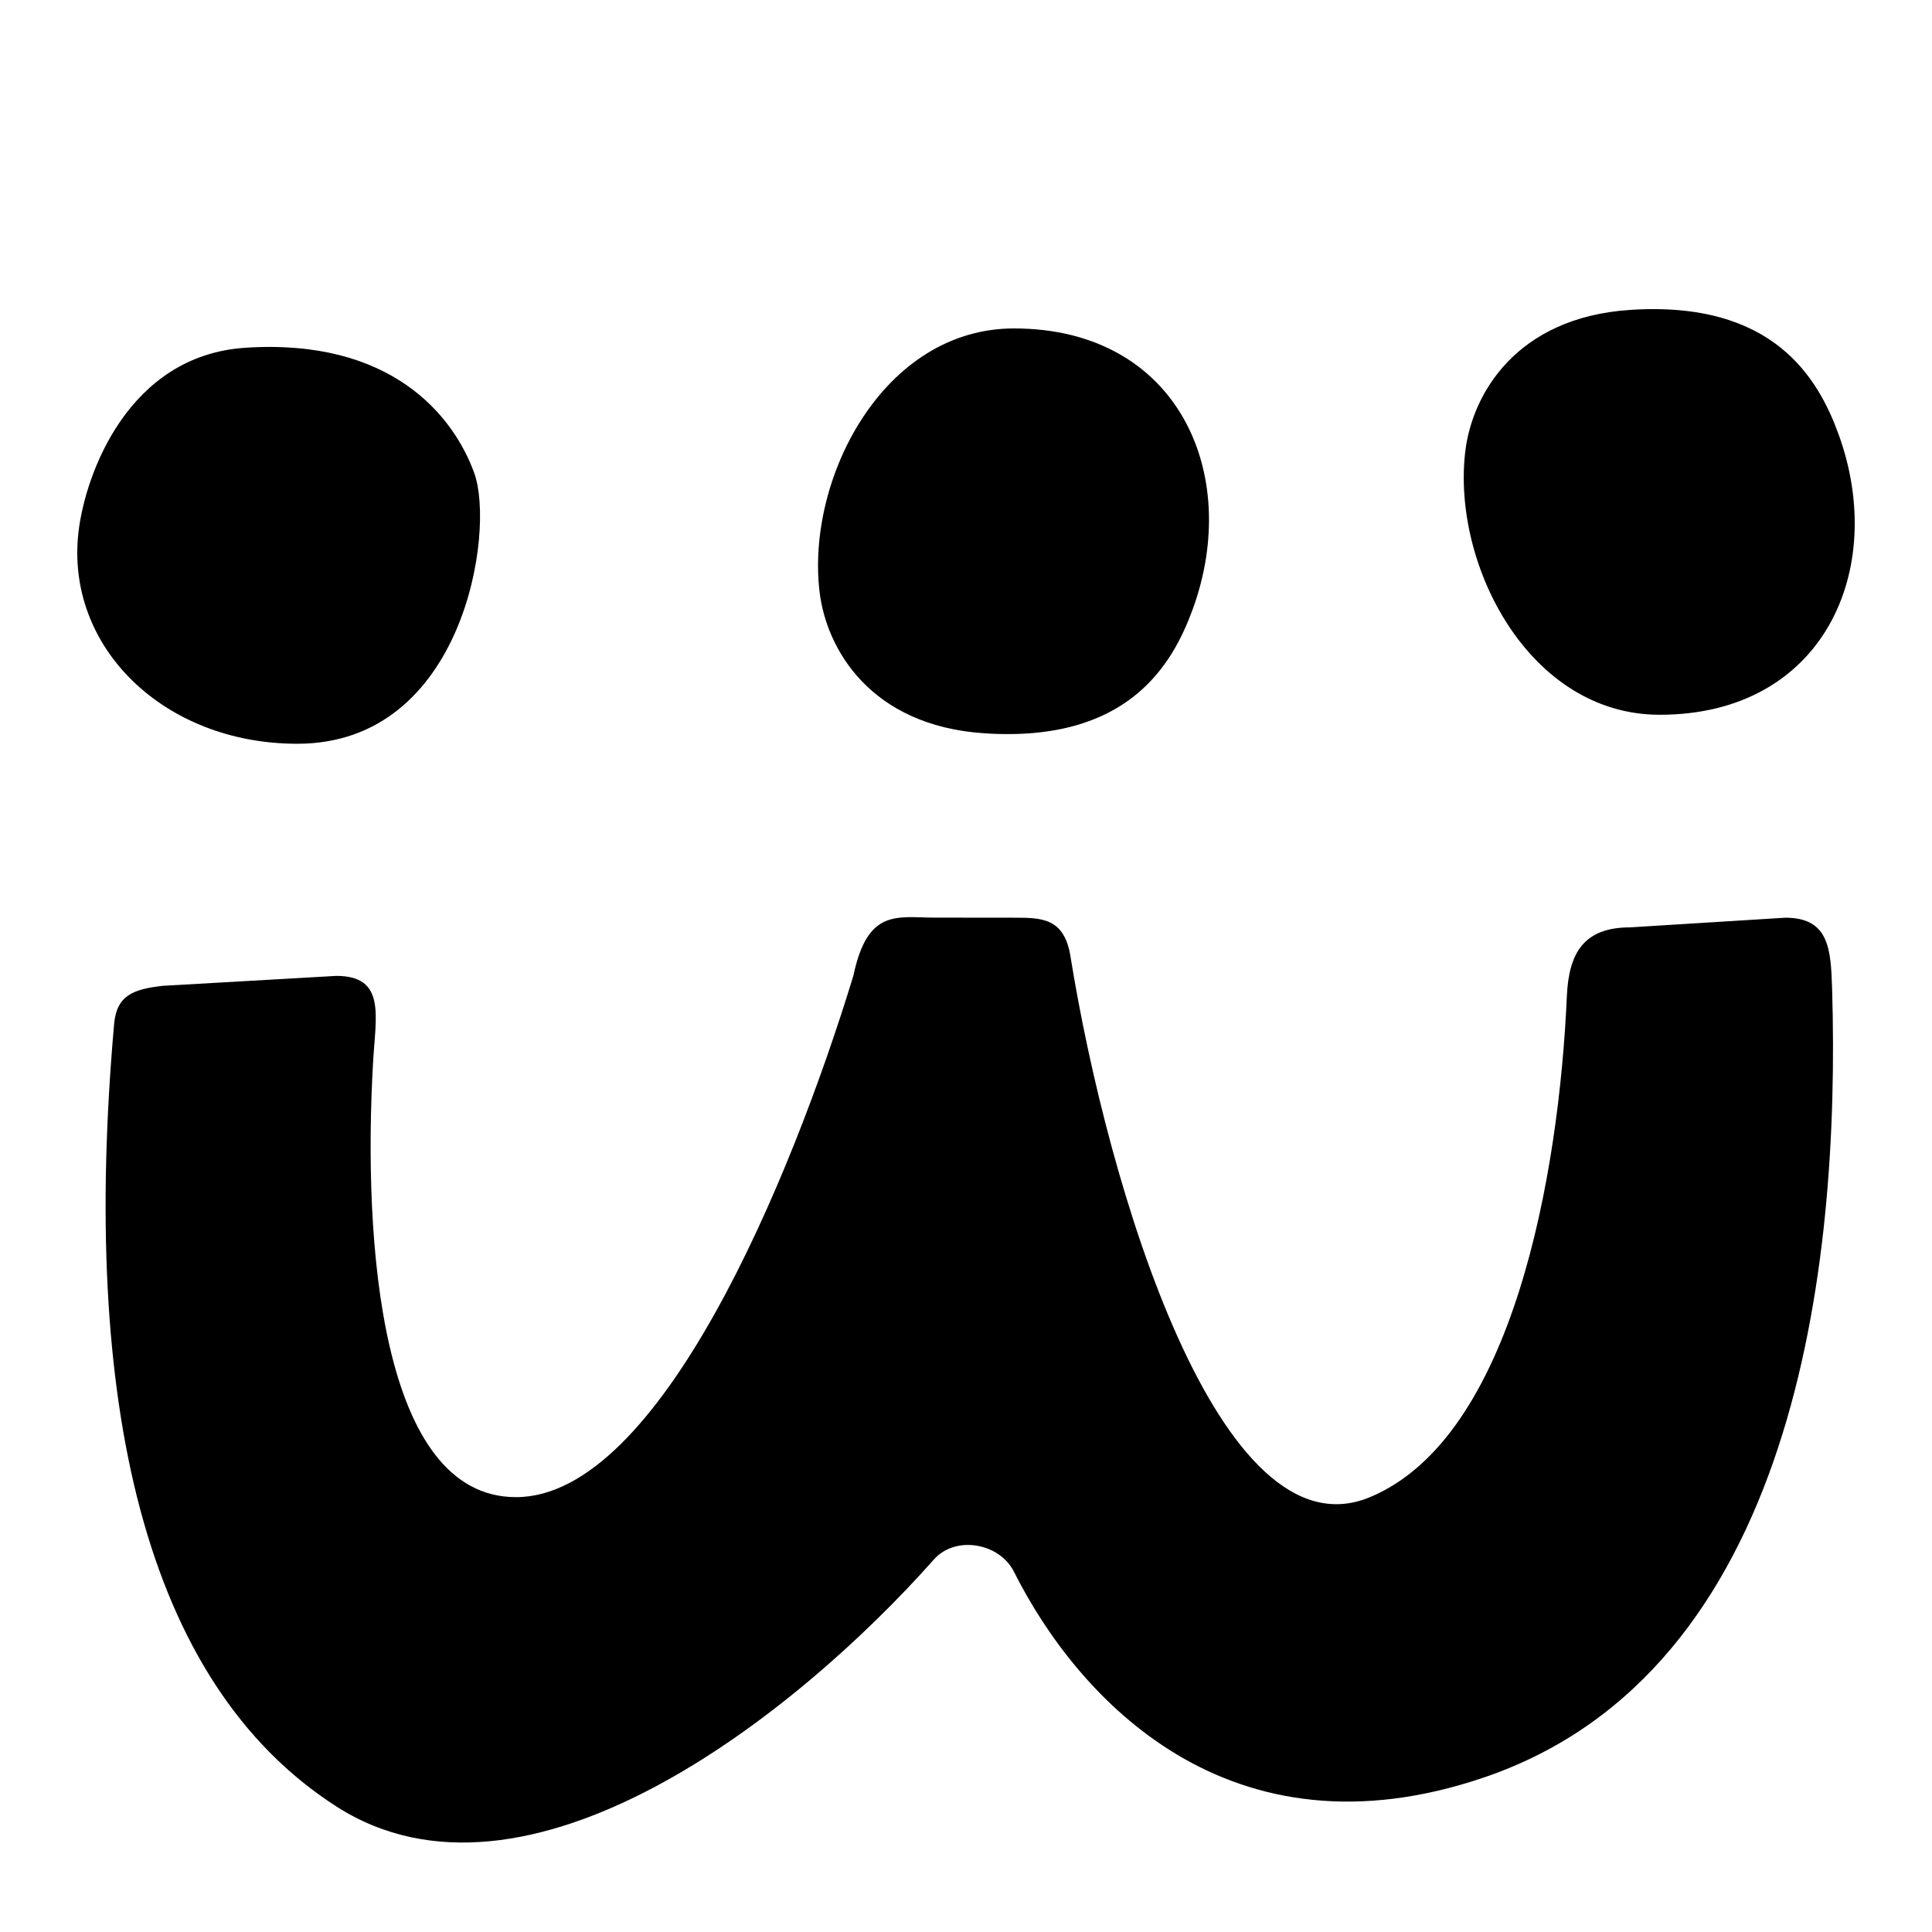
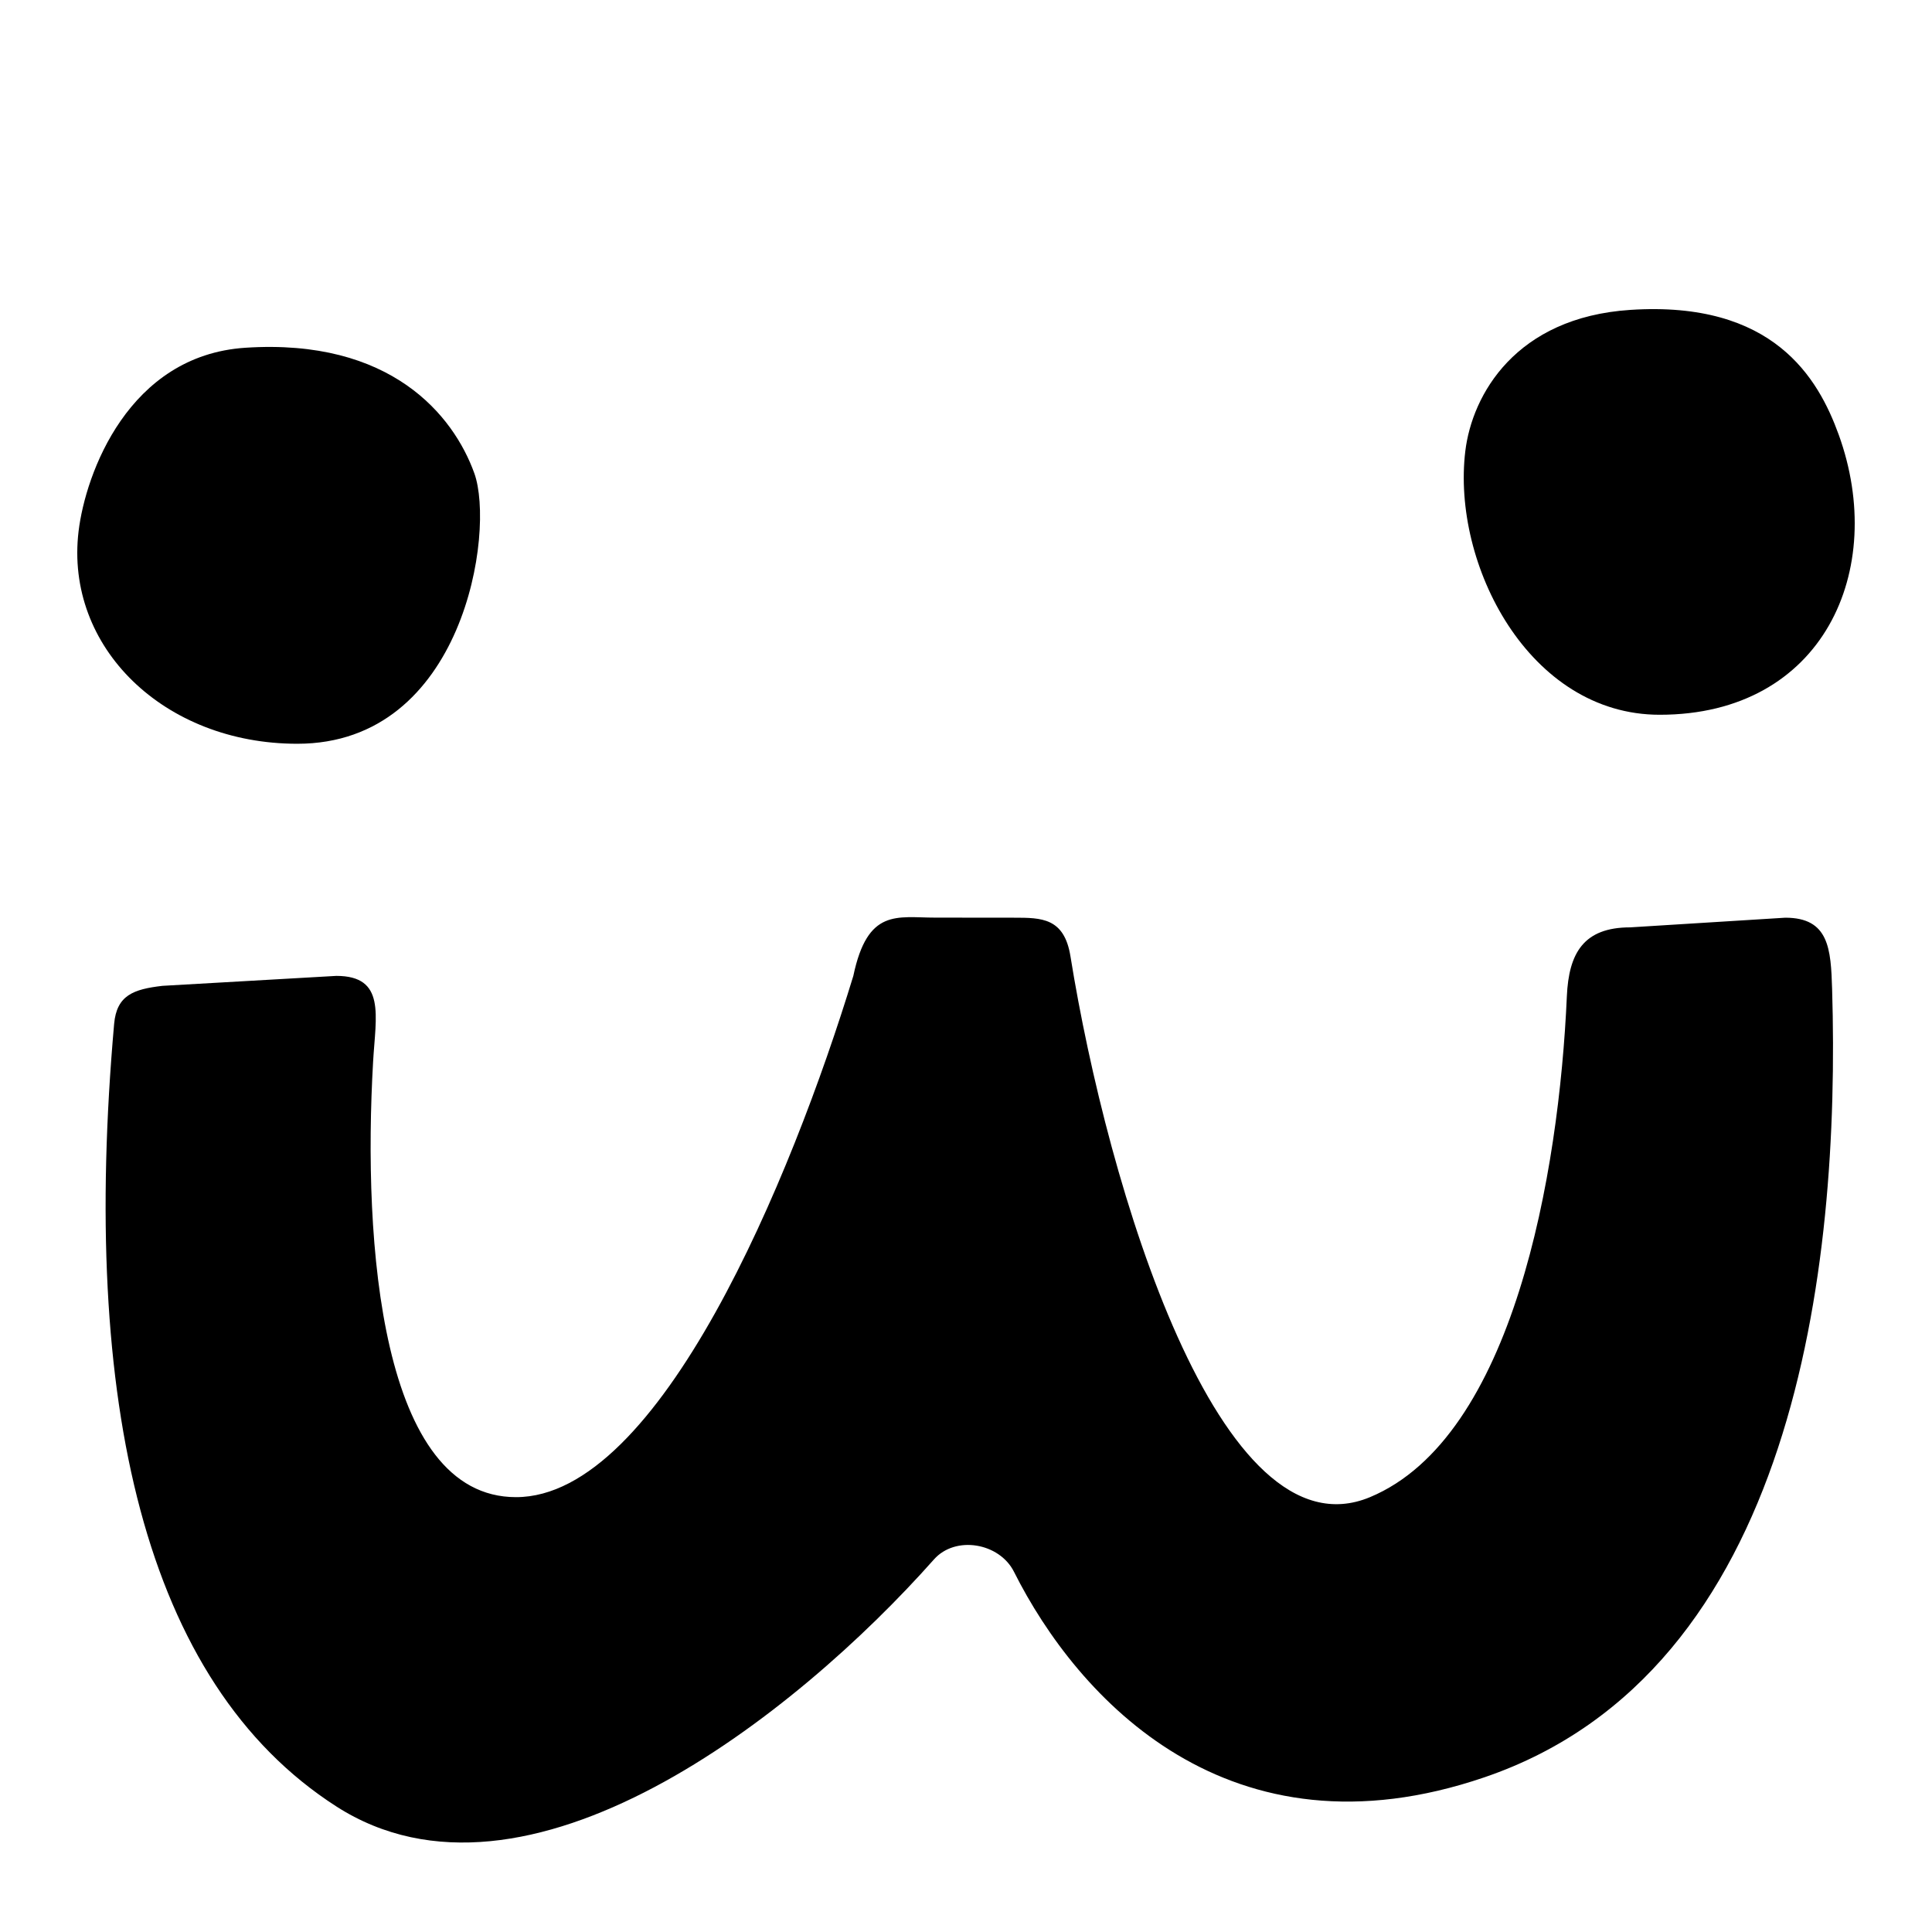
<svg xmlns="http://www.w3.org/2000/svg" fill="none" viewBox="0 0 100 100" height="100" width="100">
  <path style="fill:#423E3E;fill:color(display-p3 0.259 0.243 0.243);fill-opacity:1;" fill="#423E3E" d="M17.407 50.512L8.407 51.027C6.907 51.202 6.038 51.514 5.907 53C4.181 72.513 7.427 87.092 17.407 93.5C27.222 99.802 41.162 88.808 48.342 80.715C49.454 79.461 51.731 79.856 52.483 81.354C55.771 87.907 63.615 96.511 76.842 91.99C92.907 86.5 95.264 65.672 94.83 51.202C94.767 49.107 94.667 47.5 92.407 47.5L84.382 48C81.967 48 81.199 49.332 81.1 51.569C80.695 60.742 78.326 74.398 70.912 77.492C63.106 80.75 57.326 61.432 55.407 49.5C55.085 47.5 53.907 47.5 52.482 47.5L48.404 47.496C46.425 47.496 44.907 47 44.168 50.512C40.955 61.032 34.142 77.492 26.708 77.492C19.715 77.492 18.769 64.382 19.312 54.946C19.449 52.566 19.977 50.512 17.407 50.512Z" />
  <path style="fill:#423E3E;fill:color(display-p3 0.259 0.243 0.243);fill-opacity:1;" fill="#423E3E" d="M12.692 18C6.655 18.4 4.427 24.499 4.067 27.499C3.348 33.498 8.488 38.497 15.388 38.497C24.013 38.497 25.63 27.499 24.552 24.499C23.474 21.5 20.239 17.5 12.692 18Z" />
-   <path style="fill:#423E3E;fill:color(display-p3 0.259 0.243 0.243);fill-opacity:1;" fill="#423E3E" d="M50.96 37.956C45.029 37.566 42.775 33.57 42.422 30.646C41.716 24.797 45.705 17 52.482 17C60.954 17 64.283 24.499 61.748 31.498C60.689 34.422 58.373 38.443 50.96 37.956Z" />
  <path style="fill:#423E3E;fill:color(display-p3 0.259 0.243 0.243);fill-opacity:1;" fill="#423E3E" d="M84.382 16.04C78.452 16.43 76.198 20.427 75.844 23.351C75.138 29.199 79.127 36.996 85.905 36.996C94.377 36.996 97.706 29.497 95.171 22.498C94.112 19.574 91.795 15.553 84.382 16.04Z" />
</svg>